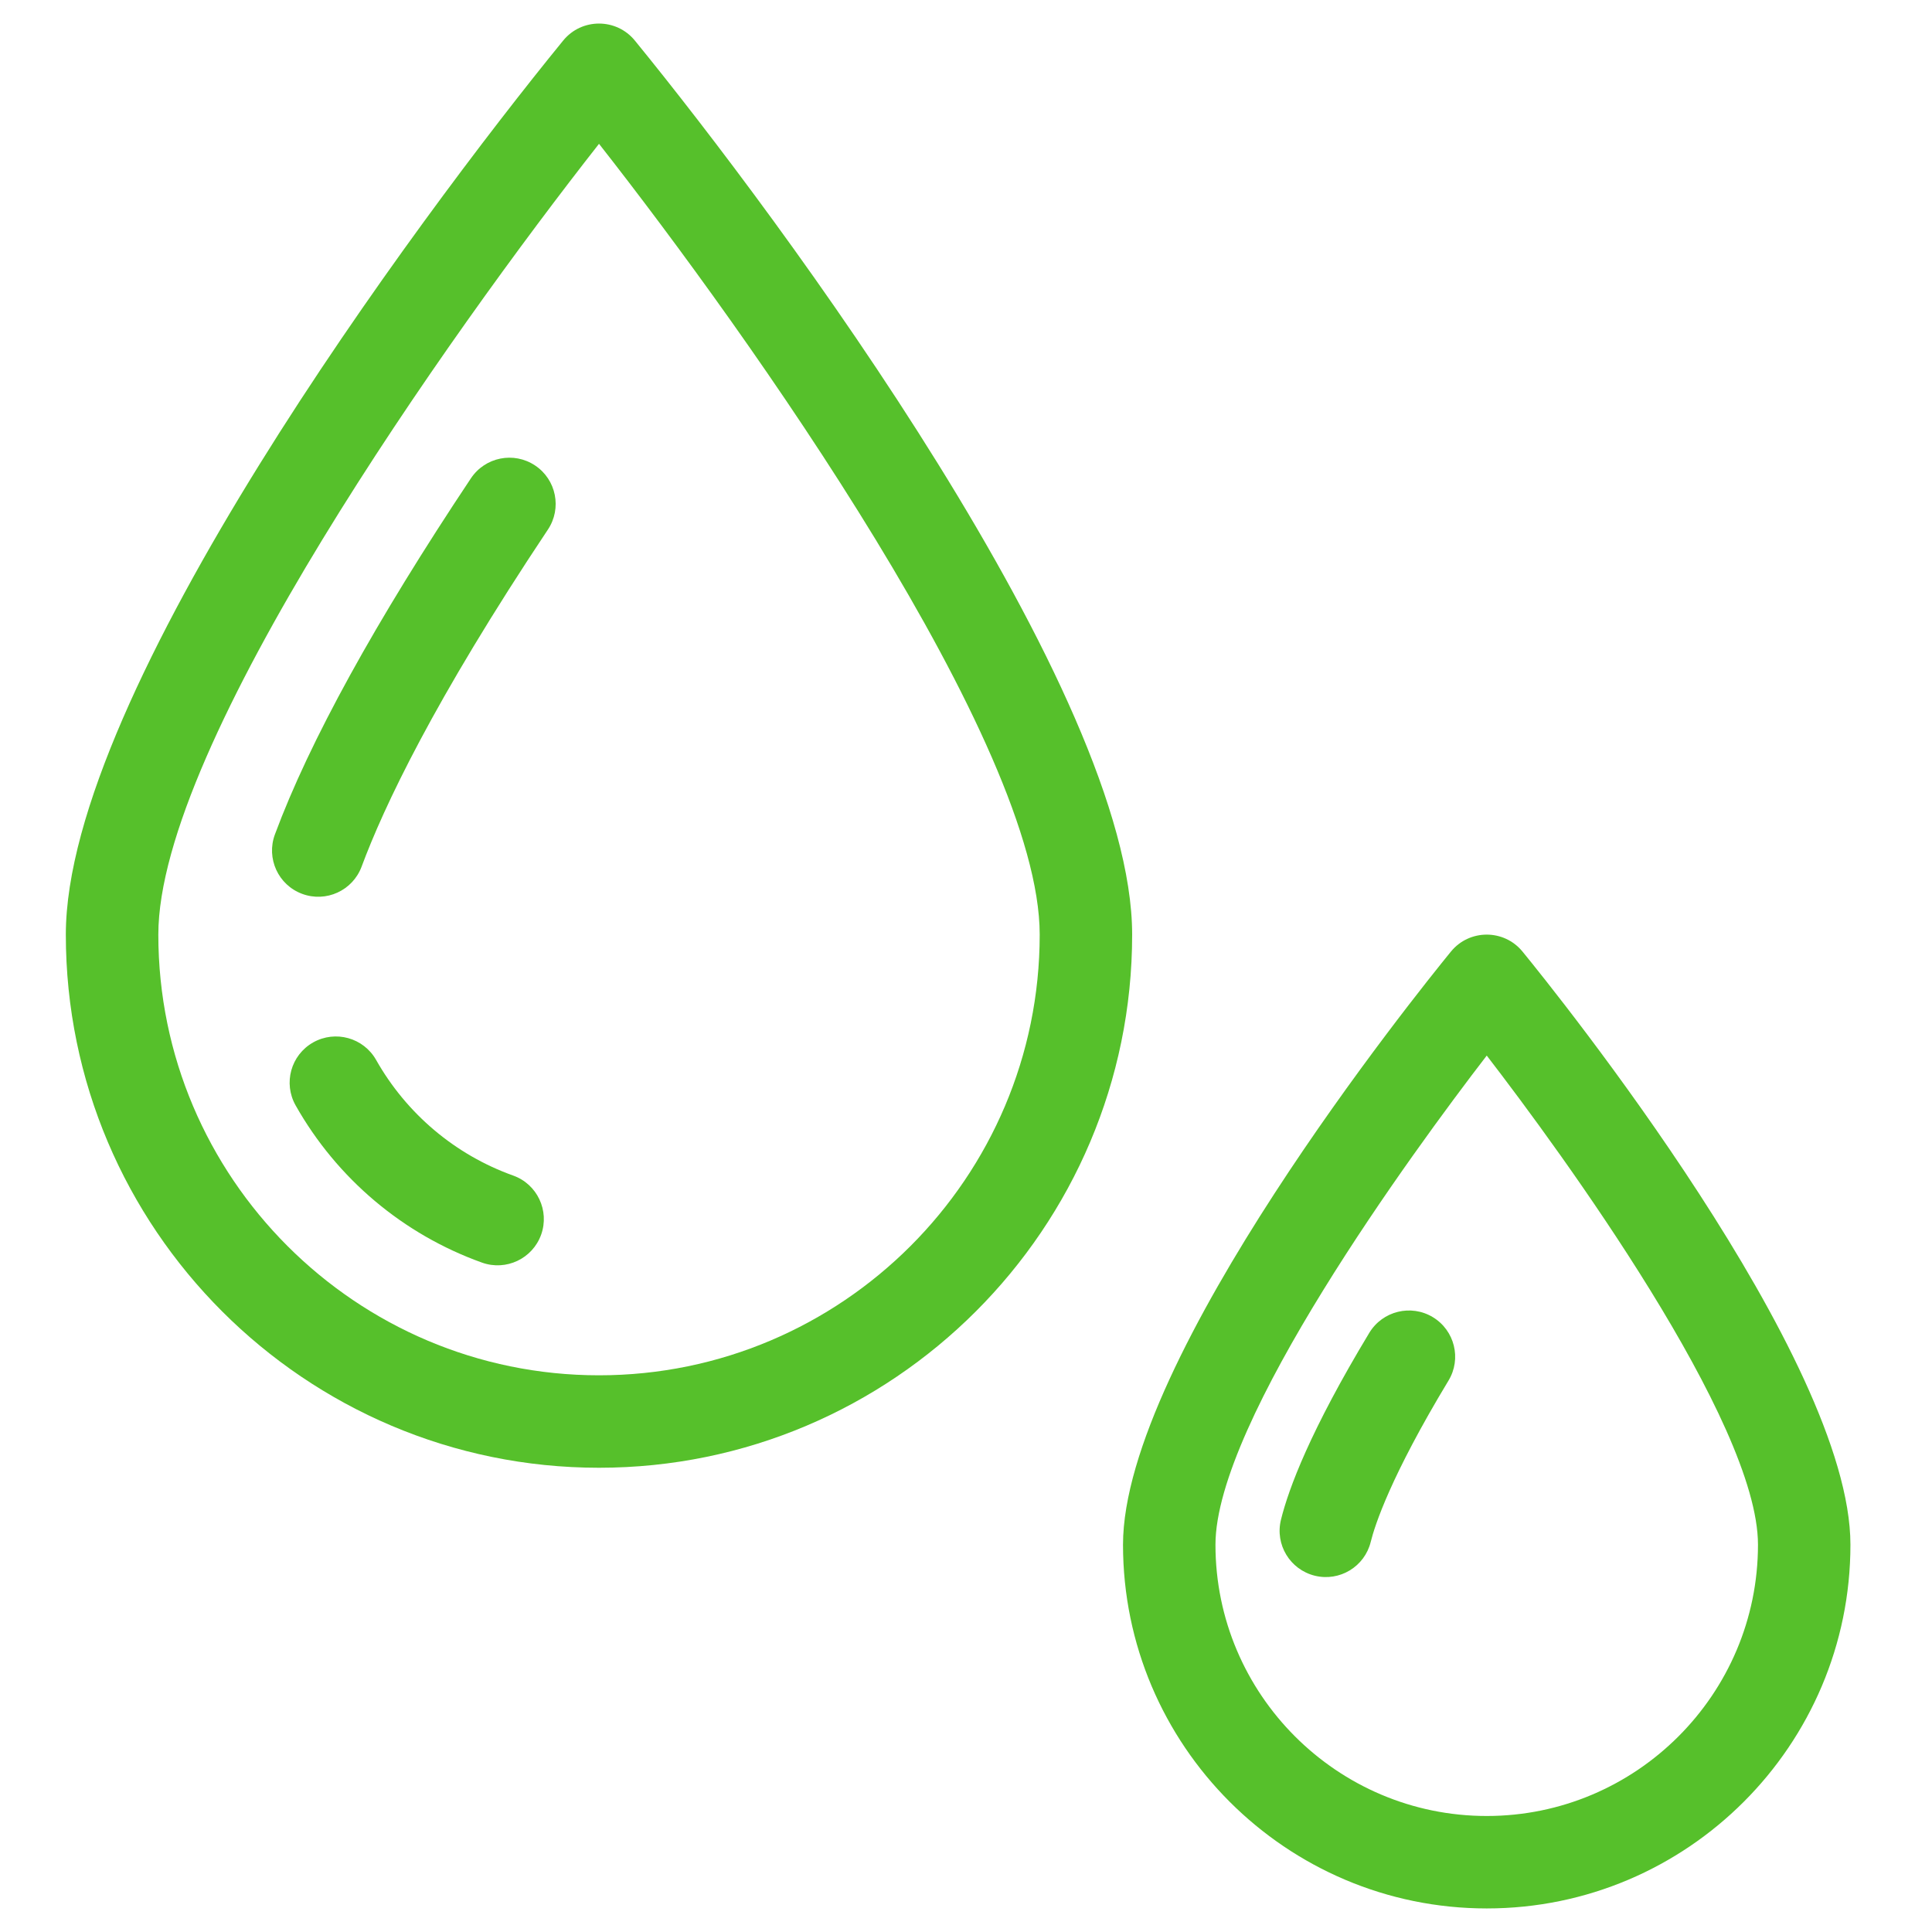
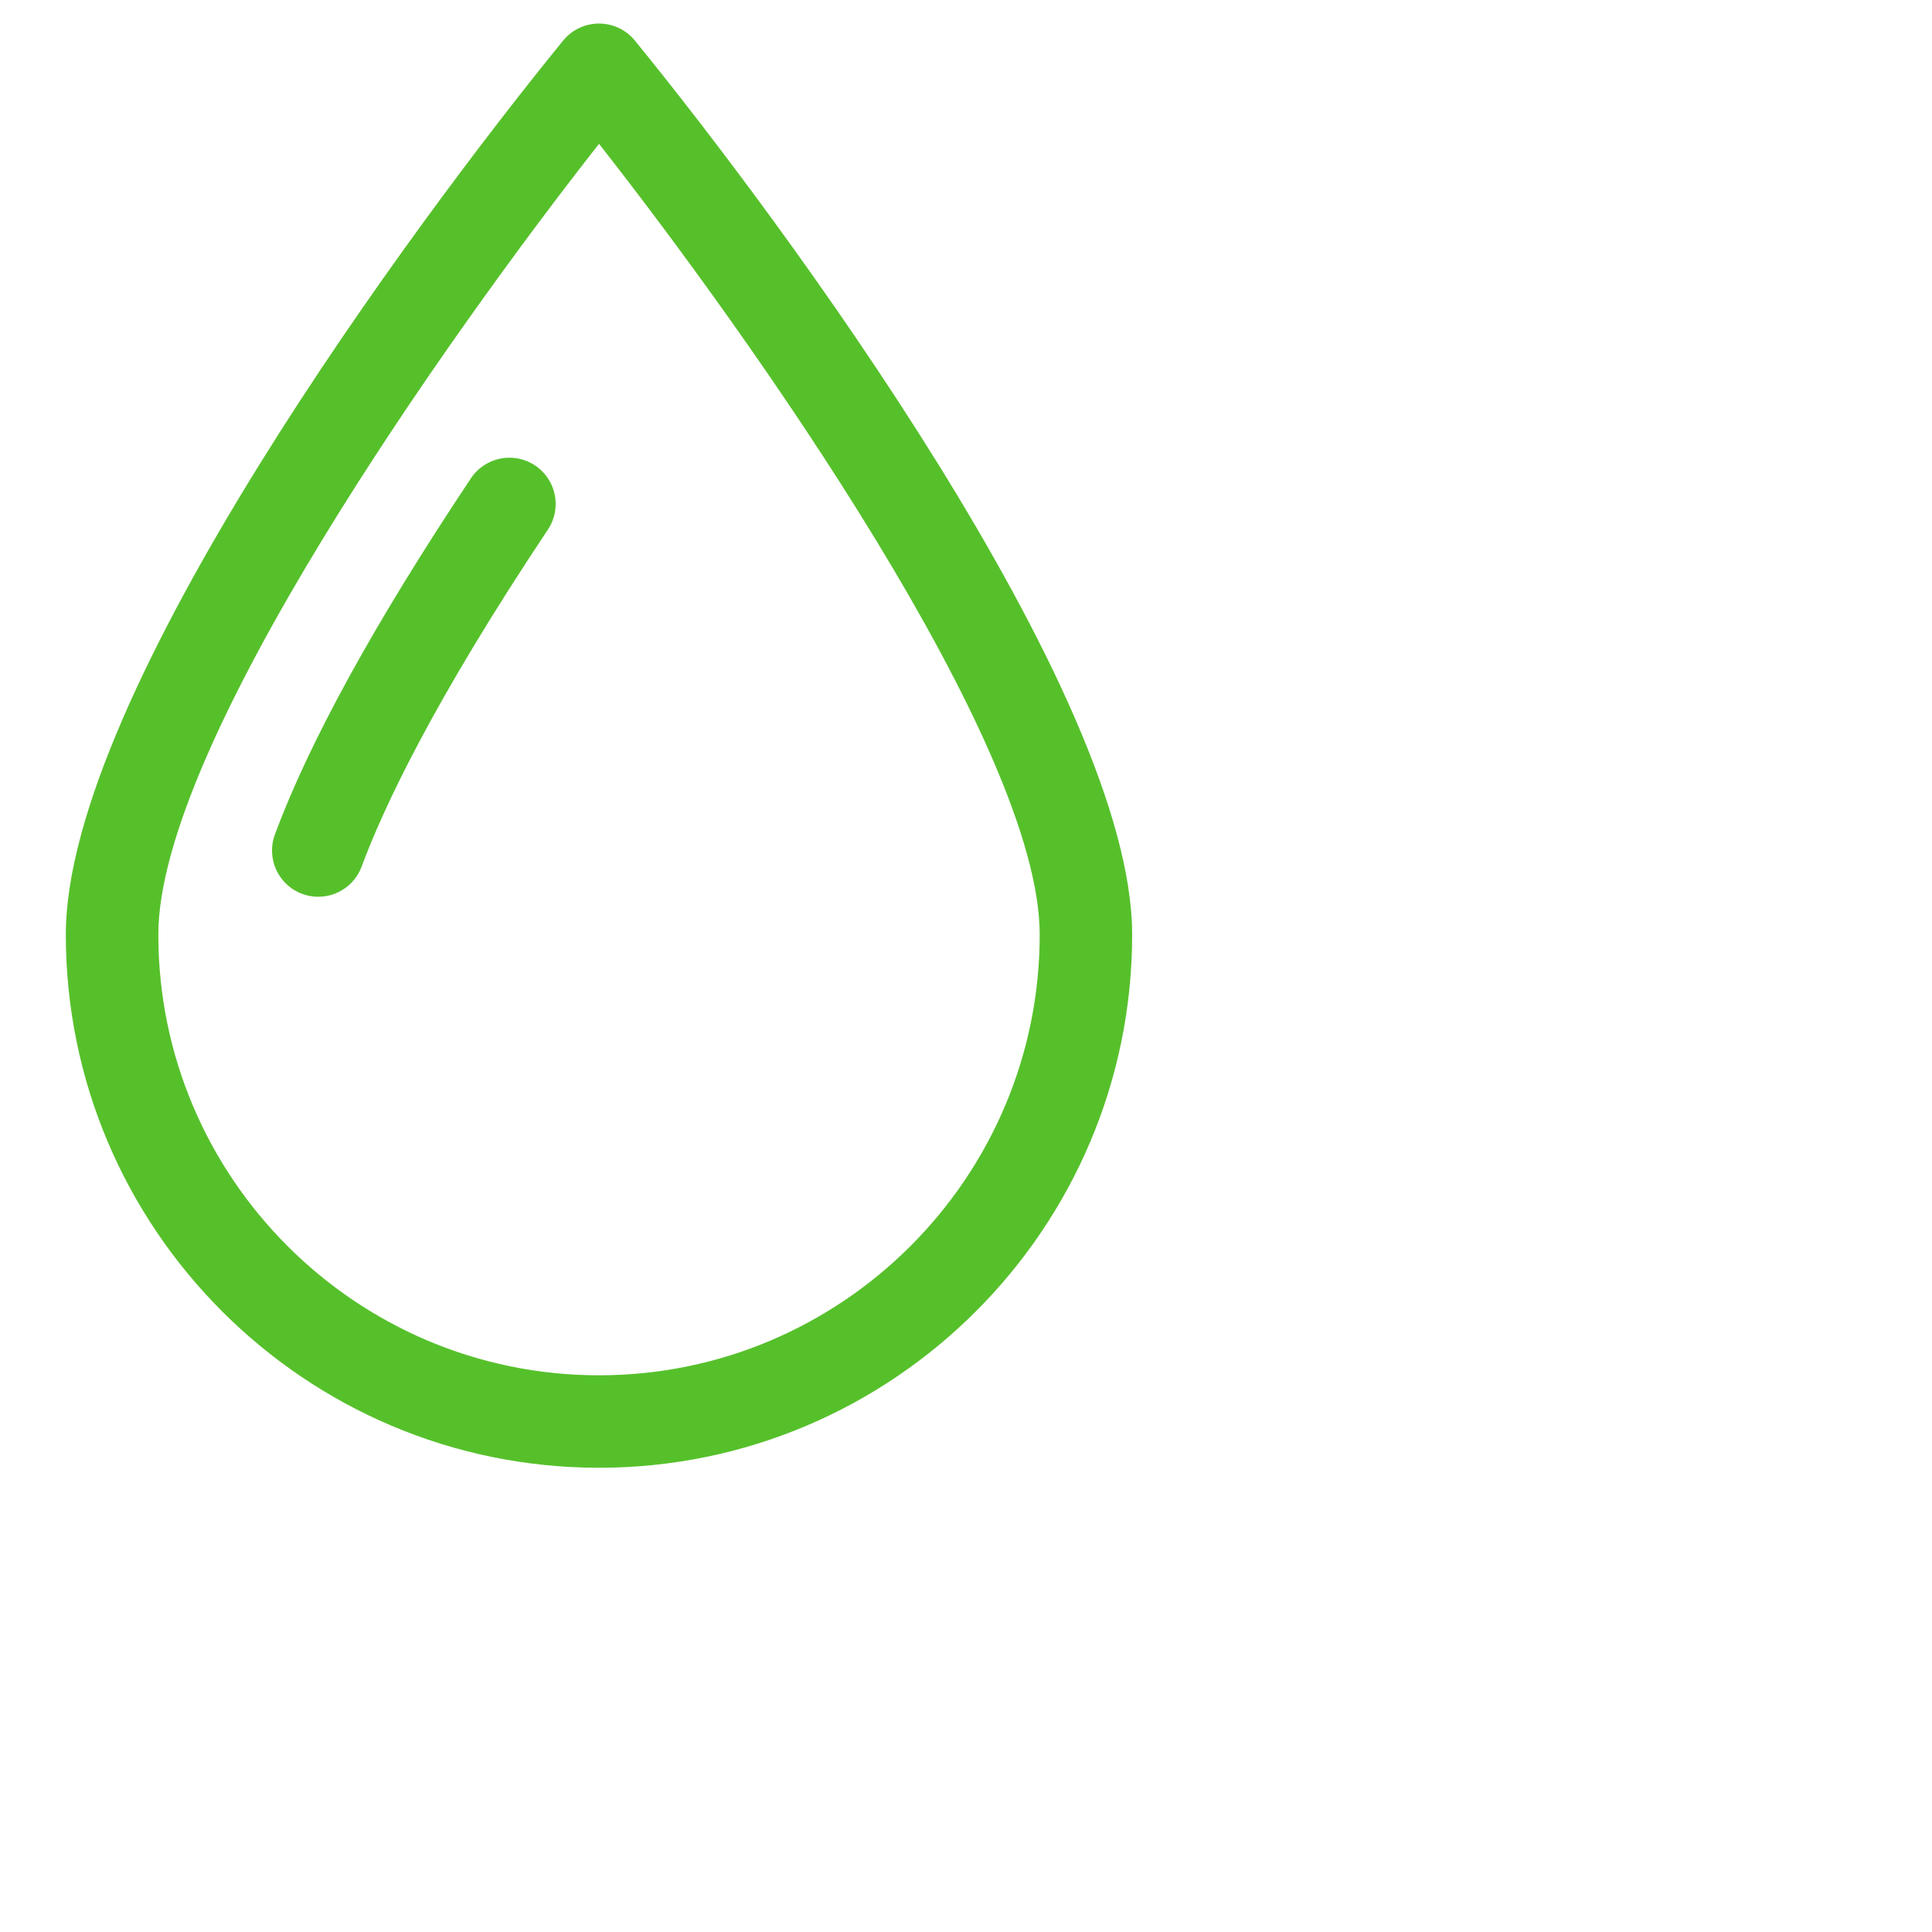
<svg xmlns="http://www.w3.org/2000/svg" width="41" height="41" viewBox="0 0 41 41" fill="none">
  <g clip-path="url(#clip0_3407_13399)">
    <path d="M13.472 0.86C13.079 0.38 12.344 0.38 11.952 0.86C8.83 4.685 1.397 14.713 1.397 19.834C1.397 26.073 6.473 31.148 12.712 31.148C18.951 31.148 24.026 26.072 24.026 19.834C24.026 14.71 16.558 4.641 13.472 0.86ZM12.712 29.186C7.555 29.186 3.36 24.991 3.36 19.834C3.36 15.795 9.532 7.102 12.712 3.052C15.892 7.102 22.064 15.795 22.064 19.834C22.064 24.991 17.868 29.186 12.712 29.186Z" fill="#56C02B" />
    <path d="M11.355 9.878C10.904 9.577 10.295 9.699 9.994 10.15C7.966 13.192 6.566 15.735 5.834 17.708C5.646 18.216 5.904 18.781 6.412 18.969C6.92 19.158 7.485 18.899 7.674 18.391C8.141 17.132 9.206 14.87 11.627 11.239C11.928 10.788 11.806 10.178 11.355 9.878Z" fill="#56C02B" />
-     <path d="M10.89 24.947C9.66 24.507 8.628 23.636 7.982 22.494C7.715 22.022 7.117 21.856 6.645 22.122C6.173 22.389 6.007 22.987 6.274 23.459C7.151 25.012 8.556 26.196 10.23 26.795C10.741 26.977 11.302 26.71 11.484 26.201C11.666 25.691 11.4 25.129 10.89 24.947Z" fill="#56C02B" />
-     <path d="M32.31 20.194C31.918 19.714 31.183 19.714 30.791 20.194C30.079 21.066 23.832 28.825 23.832 32.781C23.832 37.037 27.295 40.5 31.551 40.5C35.807 40.5 39.269 37.037 39.269 32.781C39.269 28.825 33.023 21.066 32.31 20.194ZM31.551 38.538C28.377 38.538 25.794 35.955 25.794 32.781C25.794 30.17 29.972 24.451 31.551 22.401C33.139 24.462 37.307 30.173 37.307 32.781C37.307 35.955 34.724 38.538 31.551 38.538Z" fill="#56C02B" />
-     <path d="M30.407 27.952C29.943 27.672 29.34 27.821 29.059 28.284C27.807 30.358 27.348 31.586 27.184 32.251C27.054 32.778 27.376 33.309 27.902 33.439C28.428 33.569 28.96 33.247 29.089 32.721C29.176 32.37 29.51 31.333 30.739 29.299C31.02 28.836 30.871 28.233 30.407 27.952Z" fill="#56C02B" />
  </g>
  <defs>
    <clipPath id="clip0_3407_13399">
      <rect width="40" height="40" fill="white" transform="translate(0.333 0.5)" />
    </clipPath>
  </defs>
</svg>